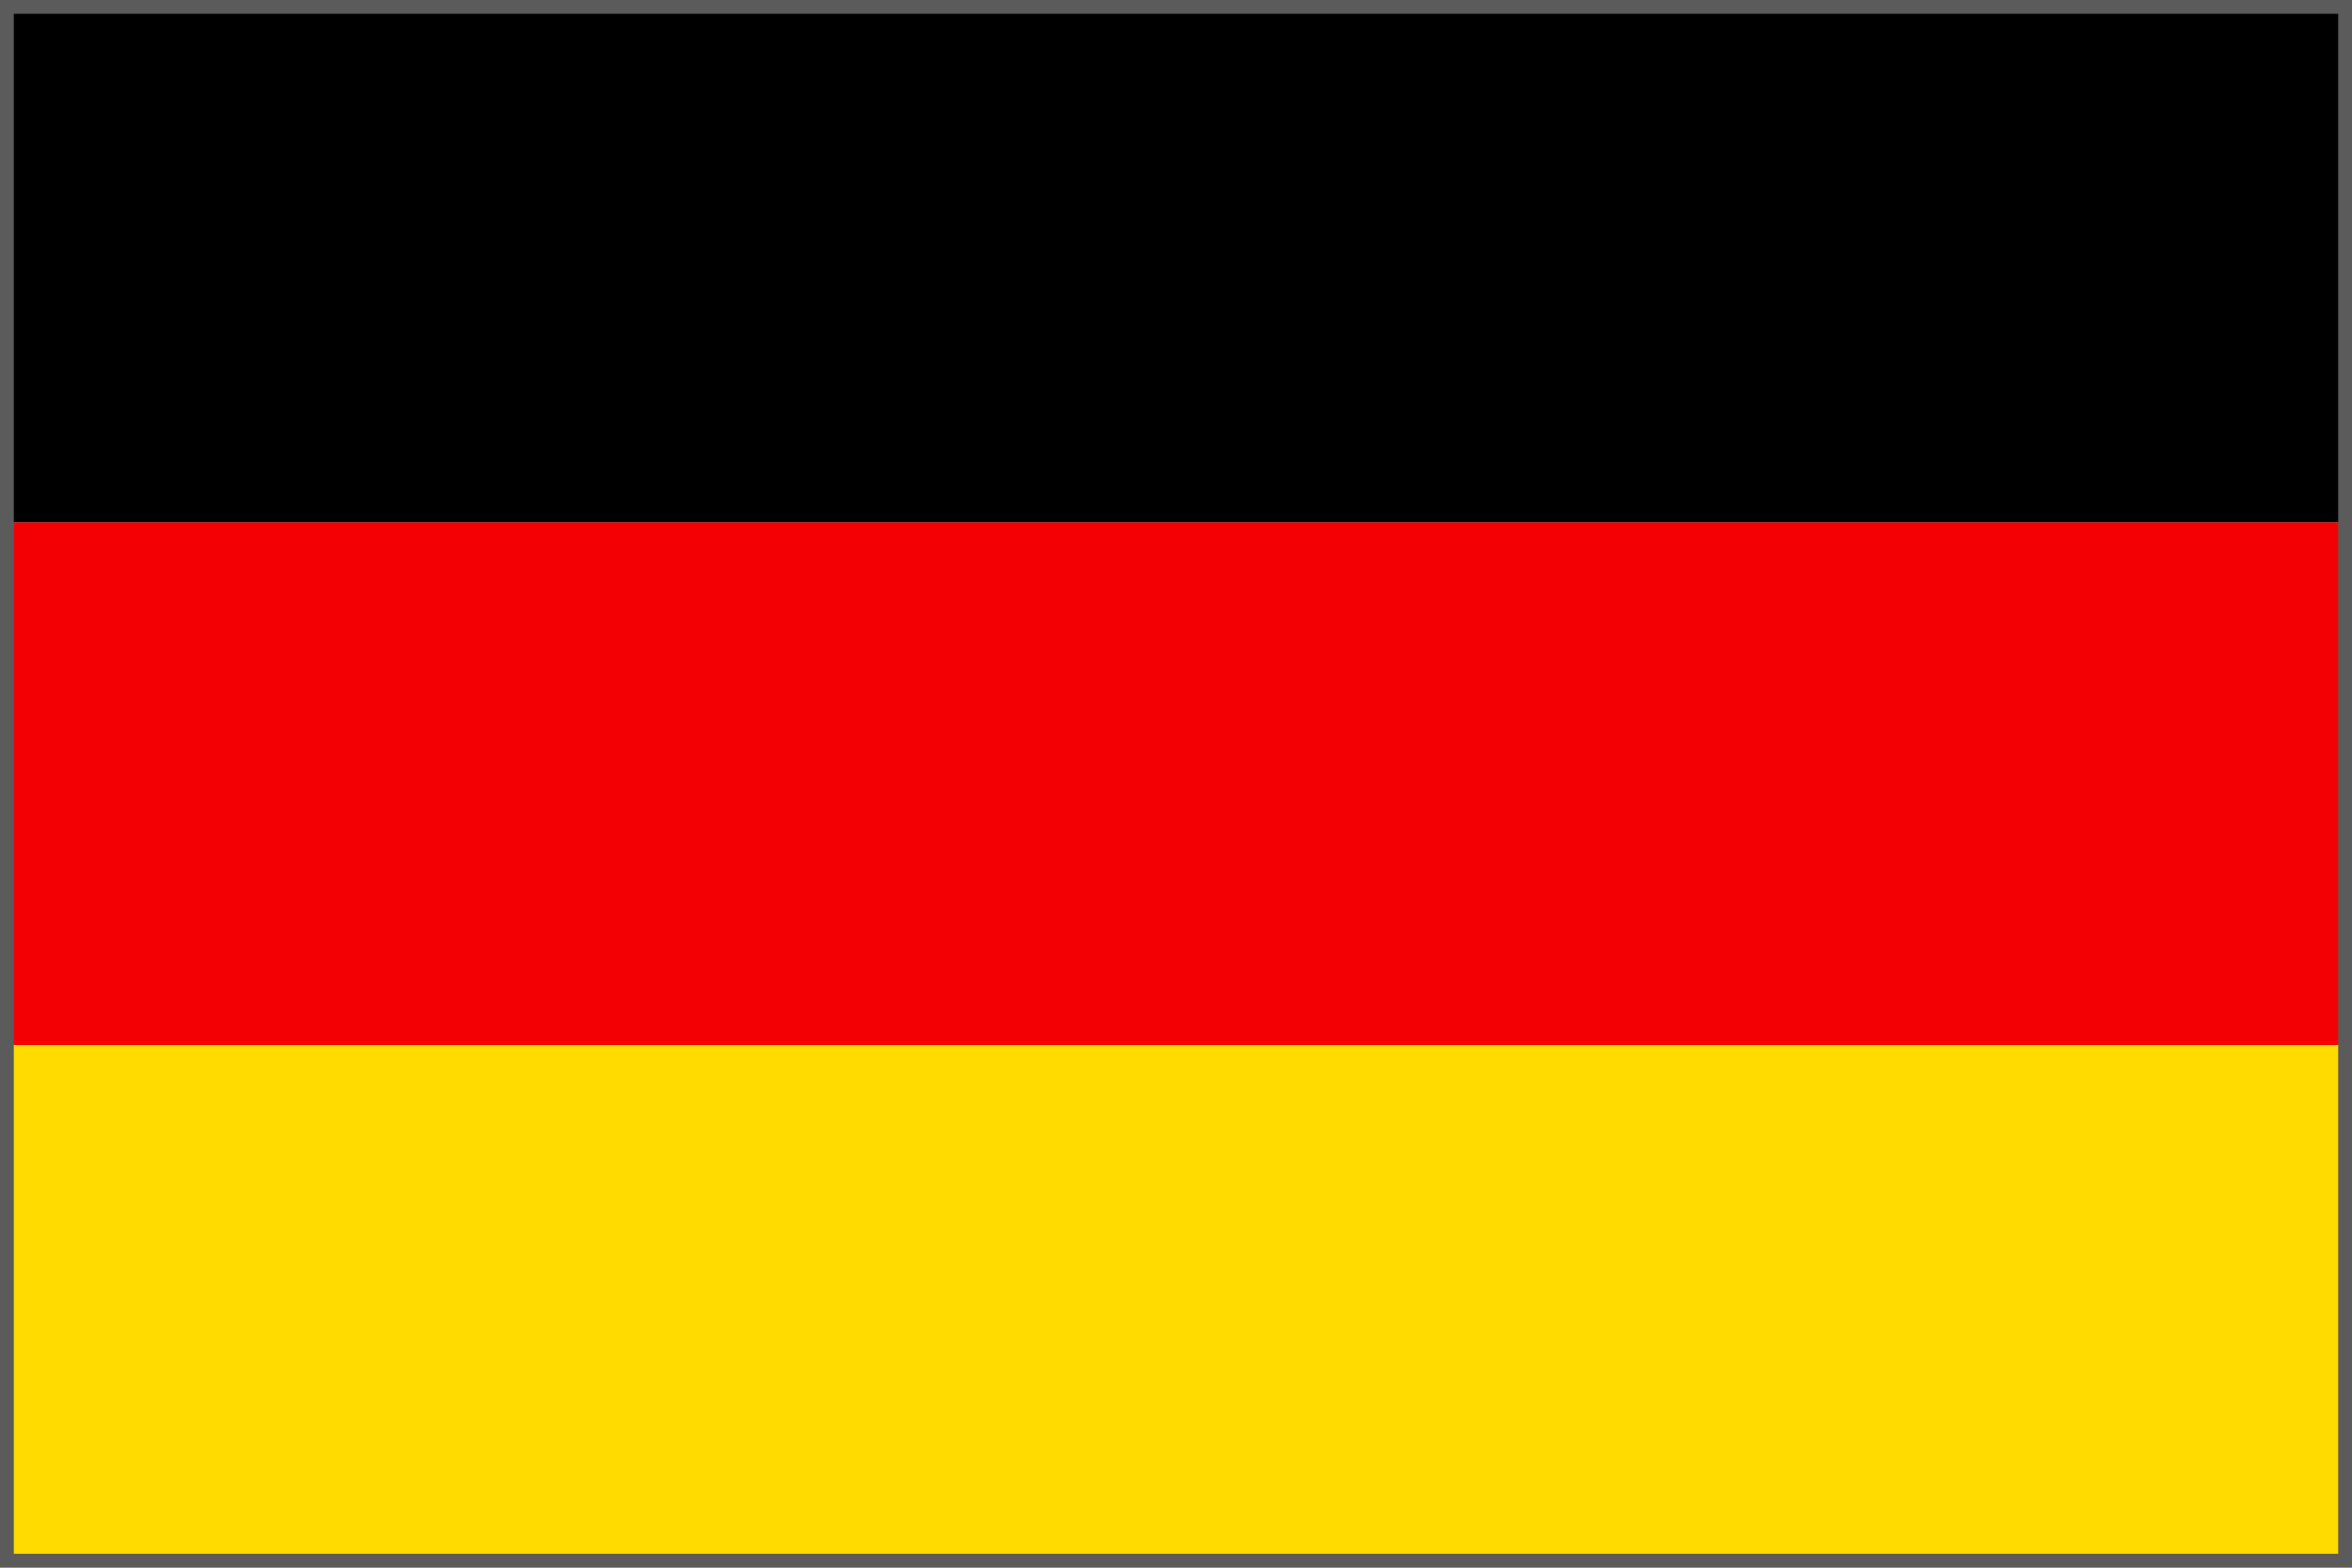
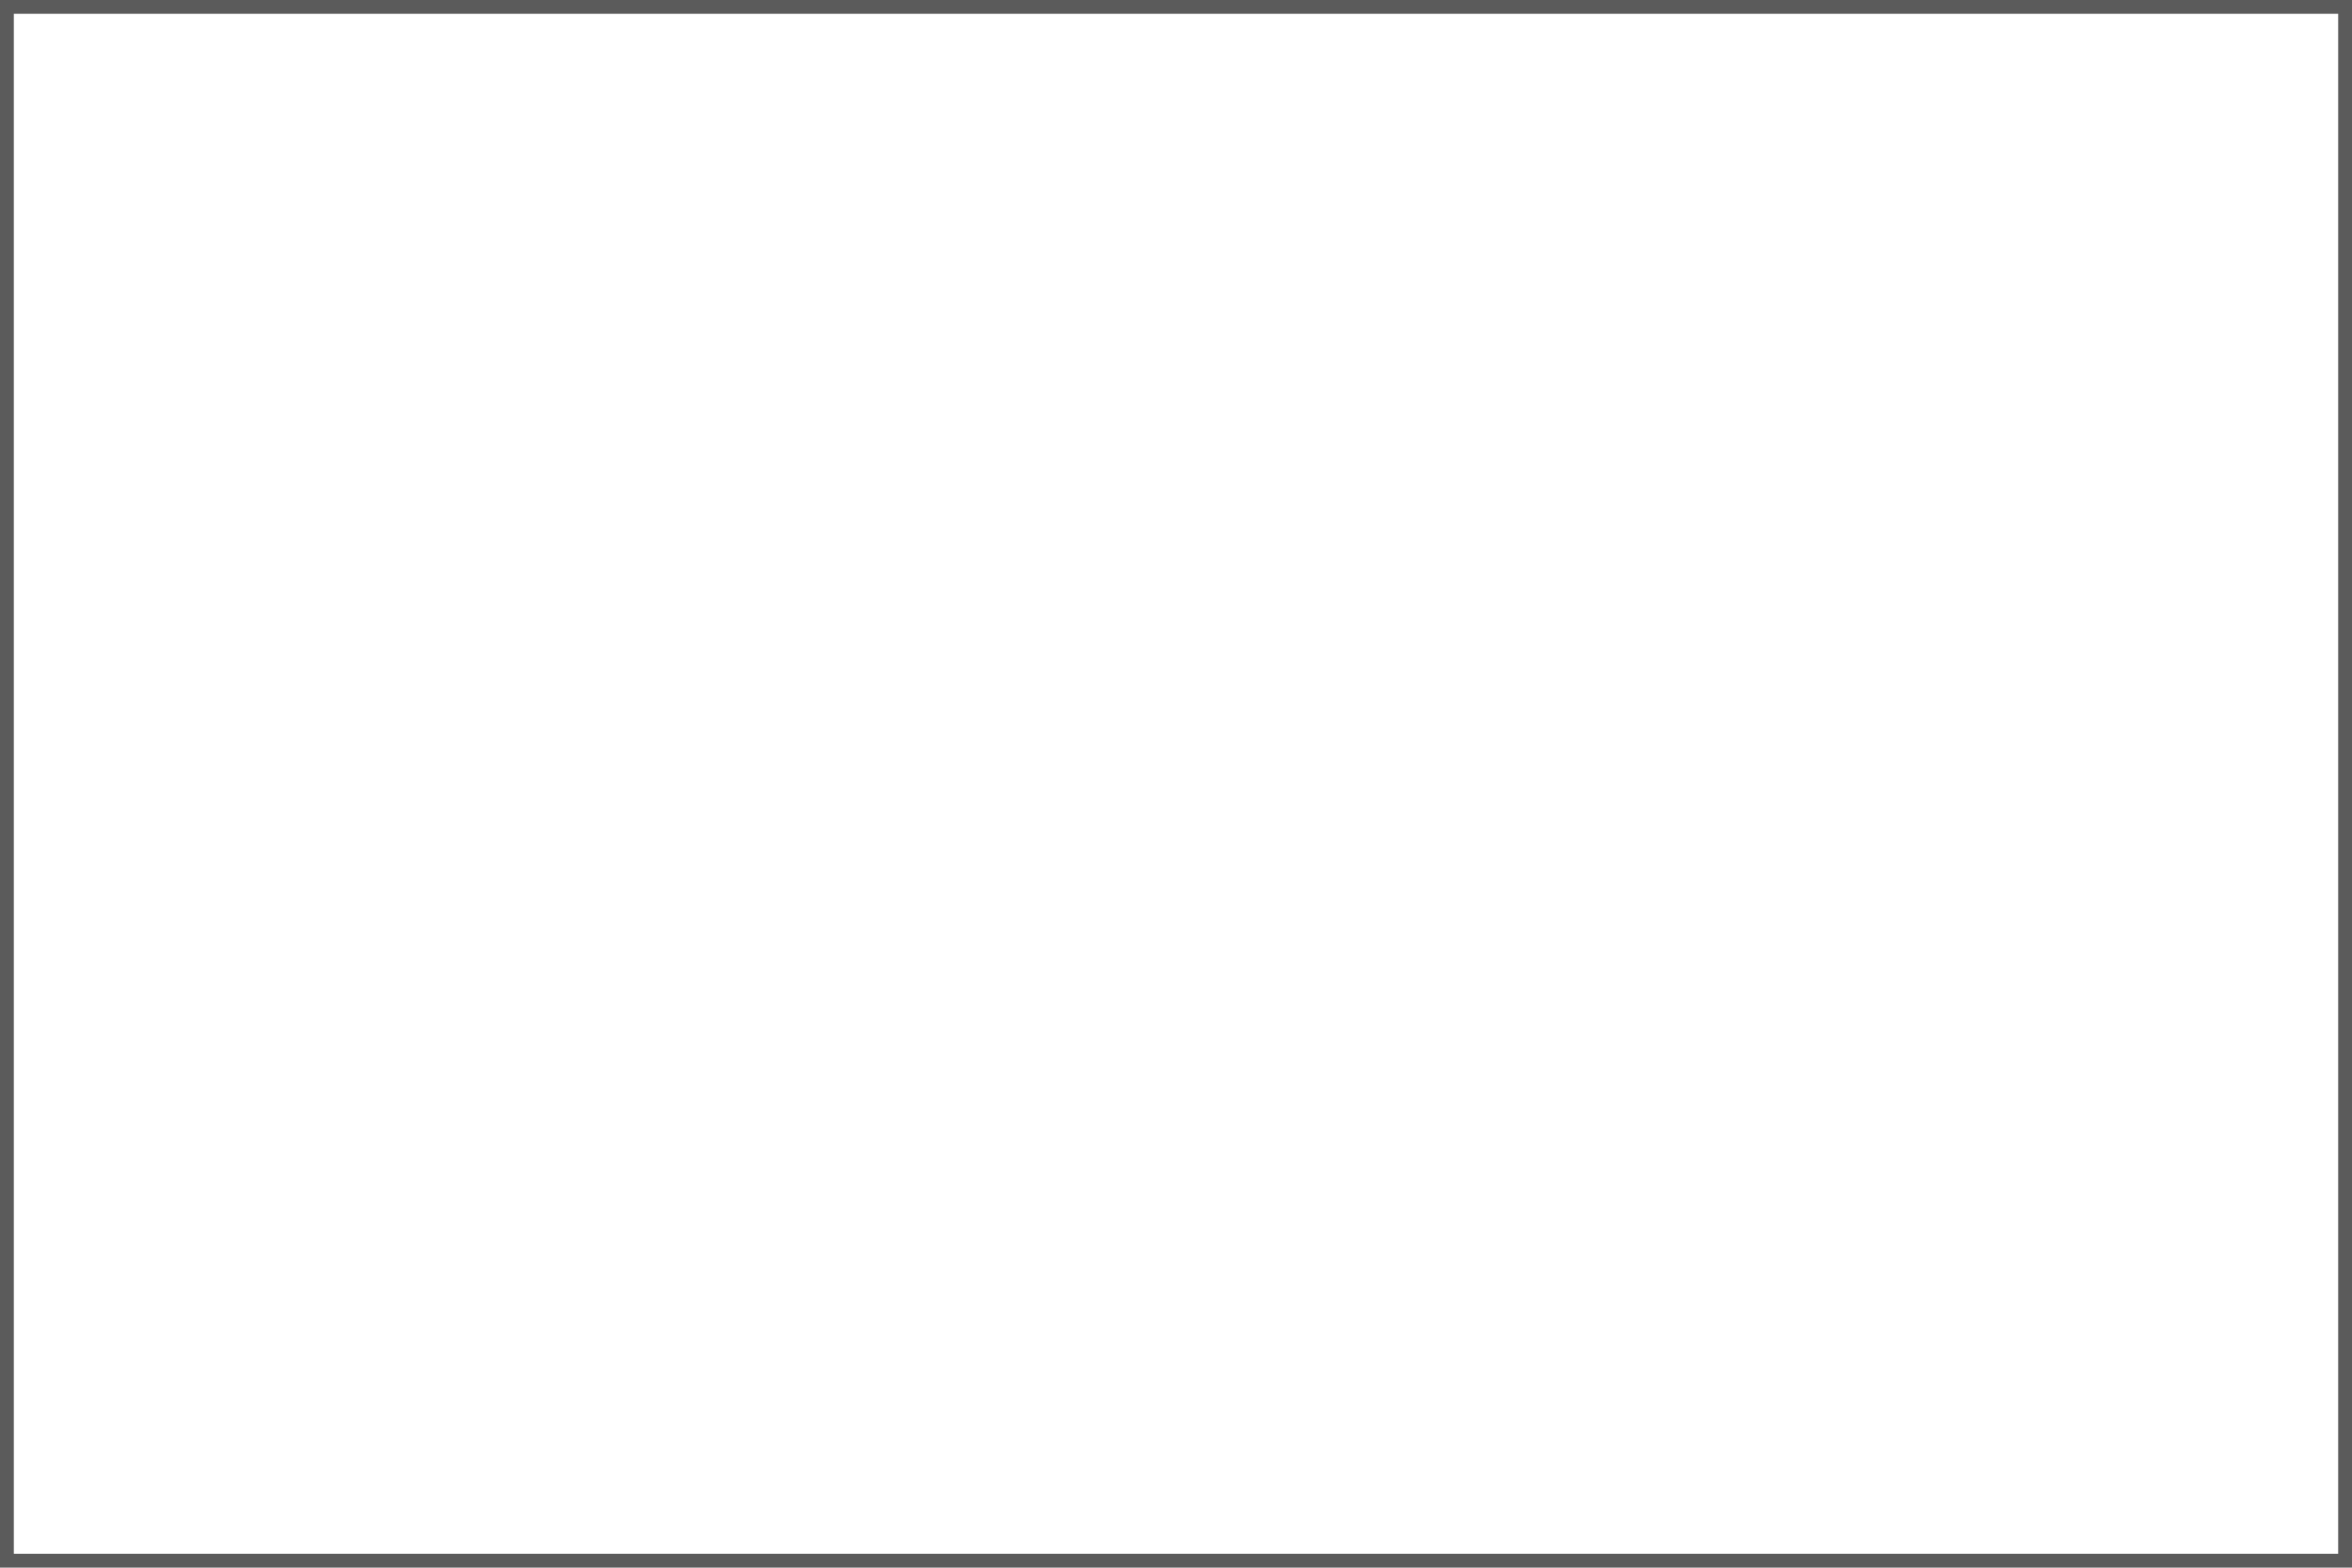
<svg xmlns="http://www.w3.org/2000/svg" data-name="Layer 1" viewBox="0 0 170.08 113.38">
-   <path d="M0 0h170.08v37.8H0z" />
-   <path fill="#f30004" d="M0 37.79h170.08v37.8H0z" />
-   <path fill="#ffdb00" d="M0 75.59h170.08v37.8H0z" />
  <path d="M169.08 1v111.38H1V1h168.08m1-1H0v113.38h170.08V0z" fill="#5b5b5b" />
</svg>